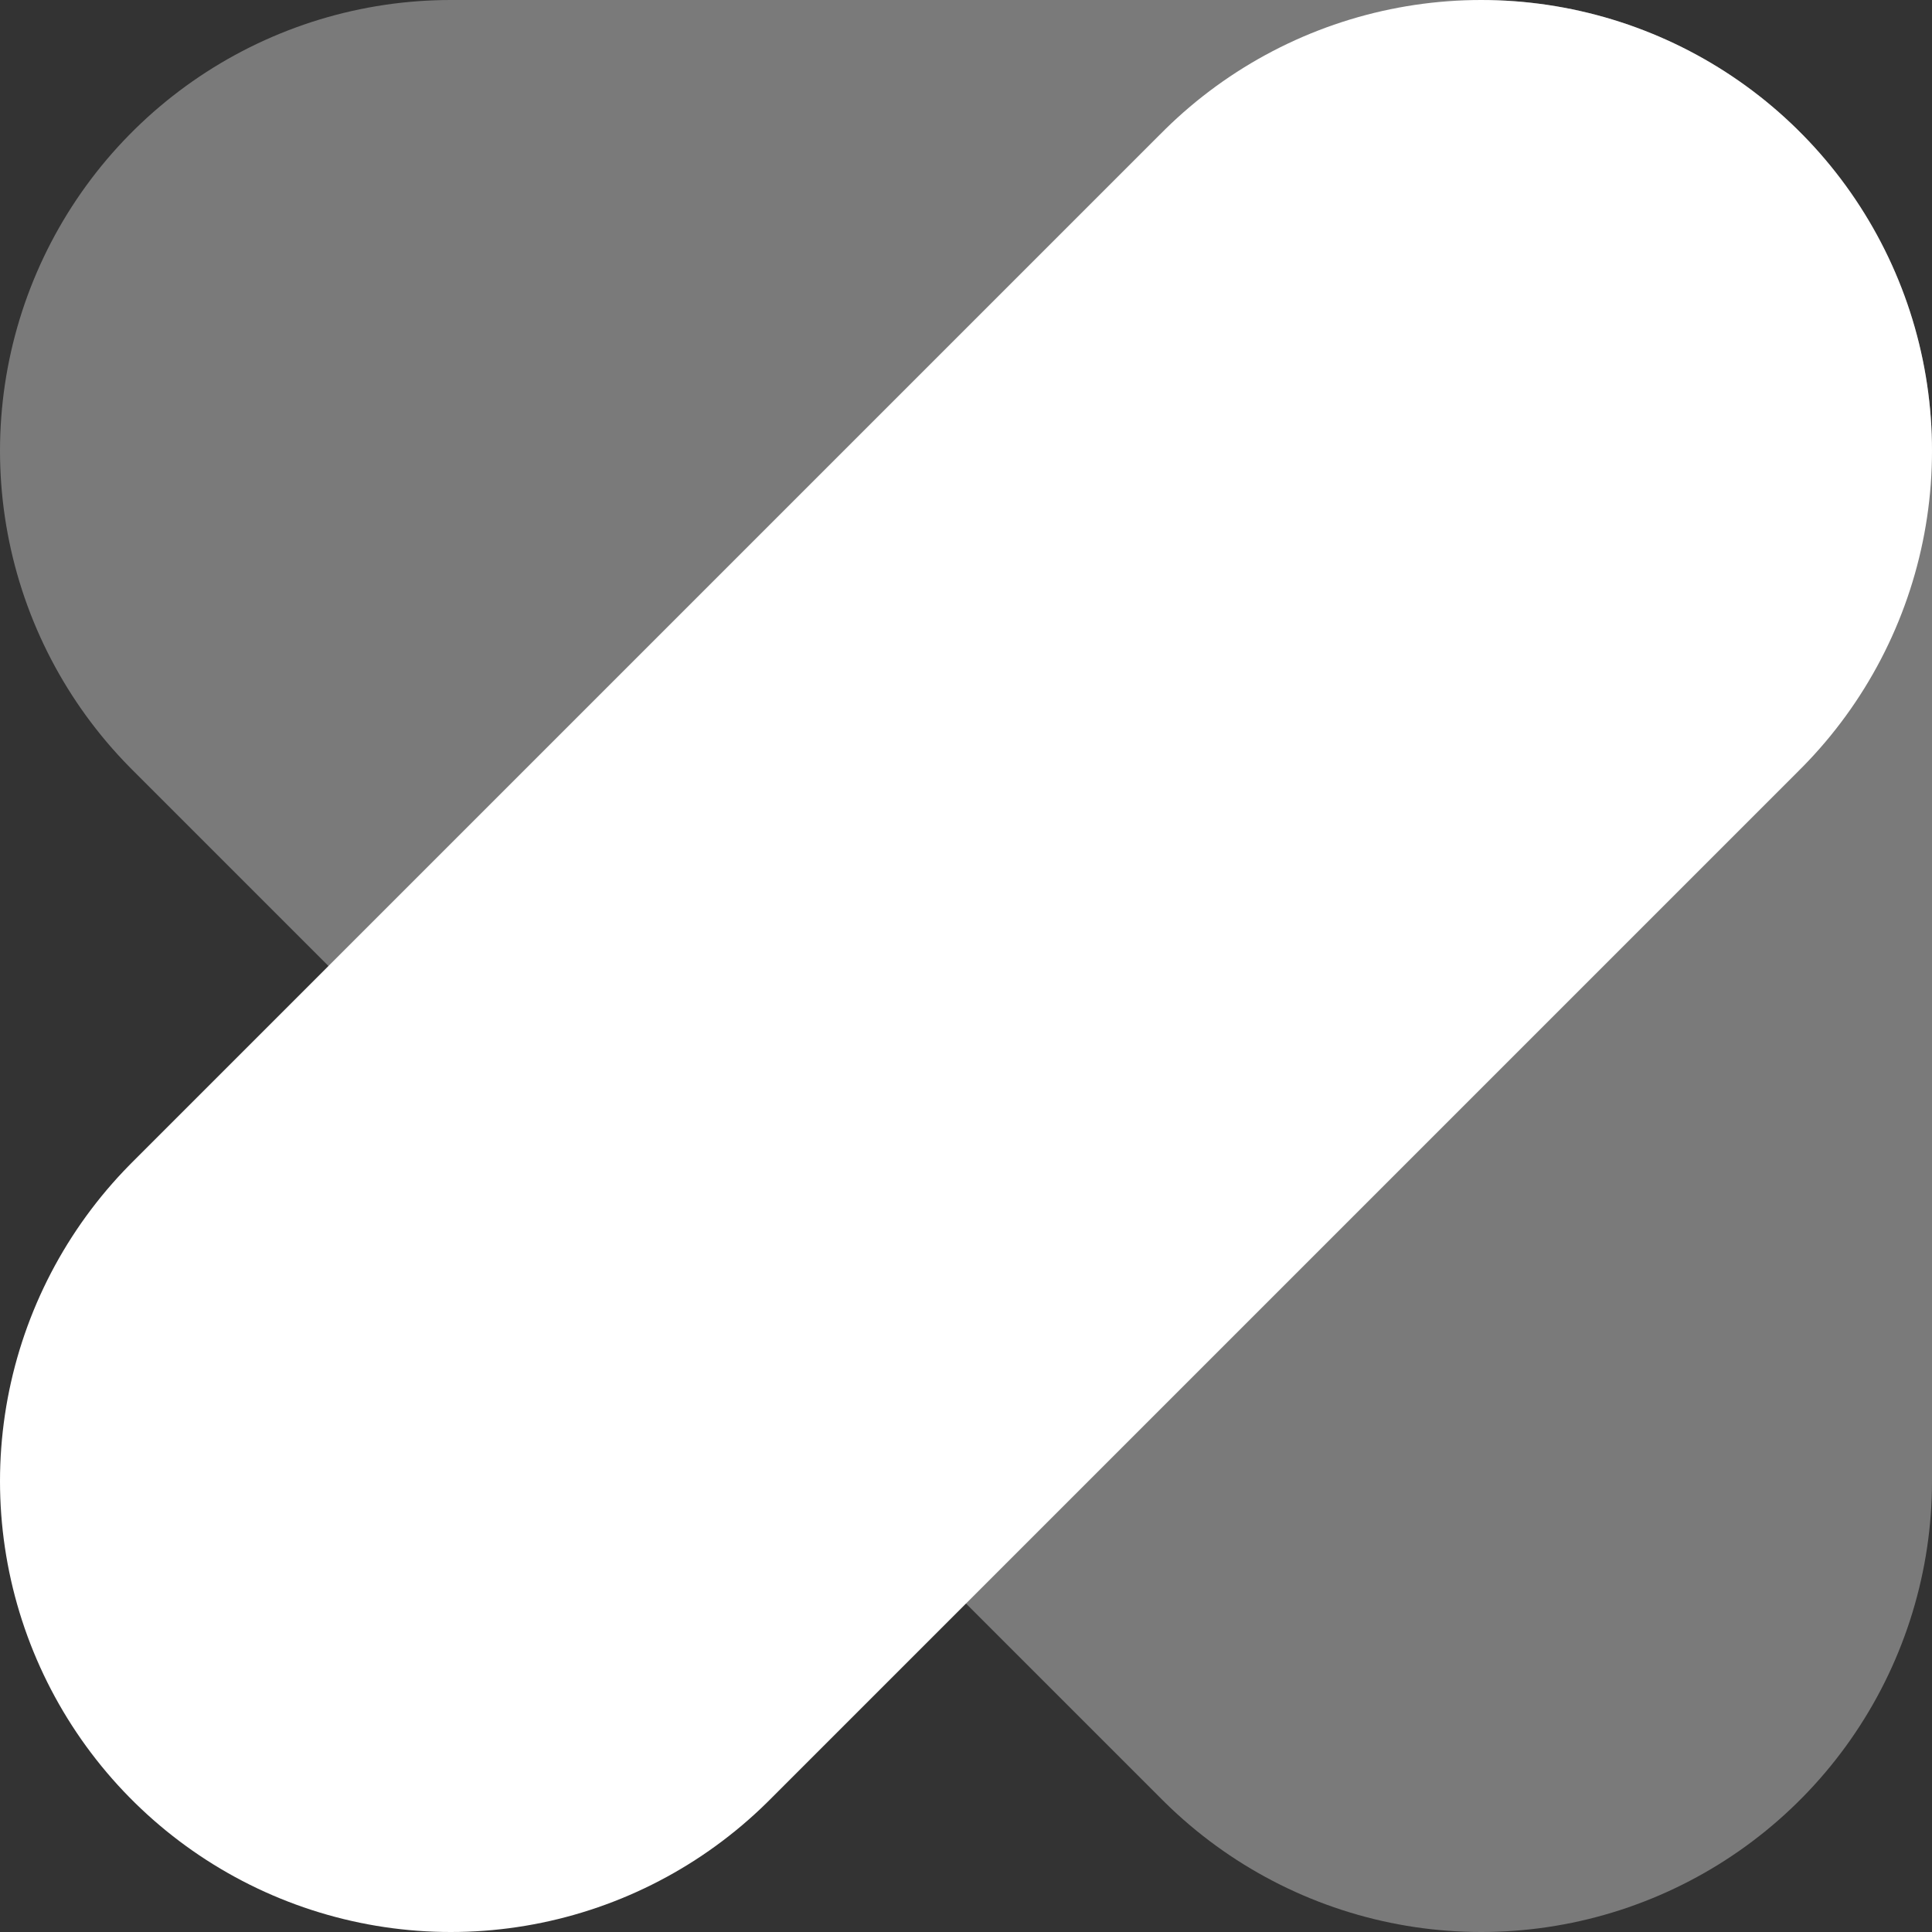
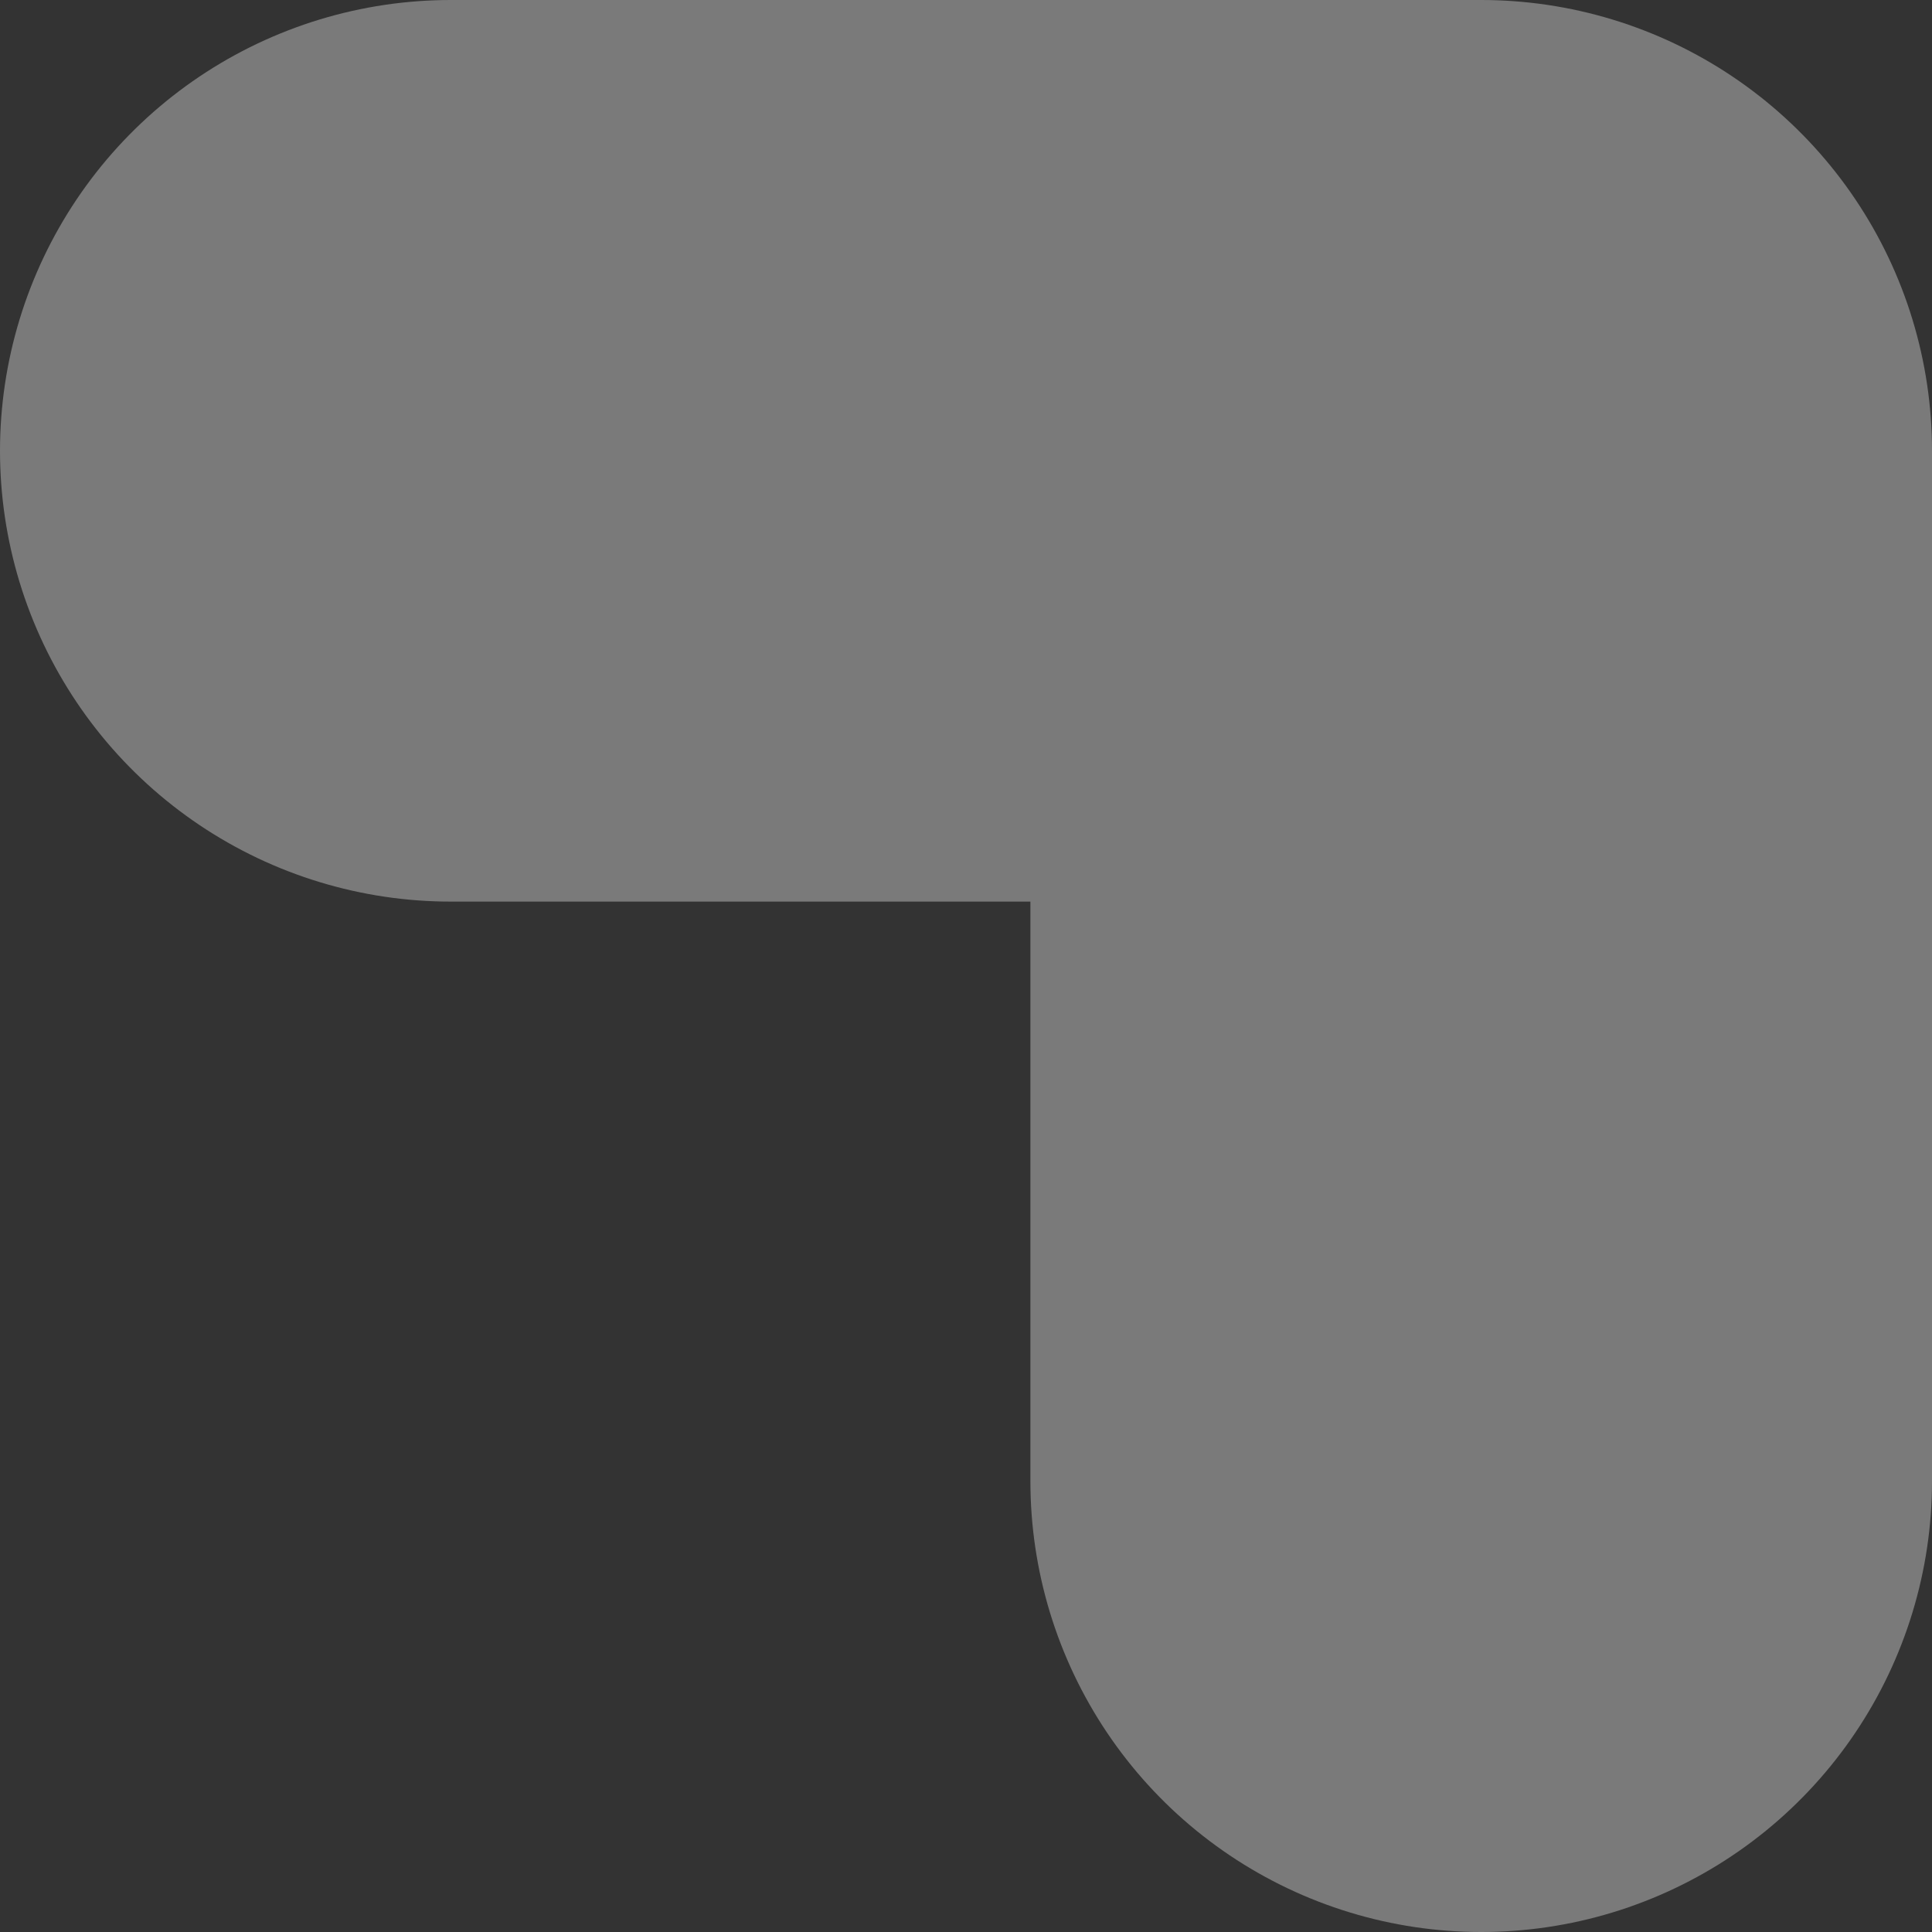
<svg xmlns="http://www.w3.org/2000/svg" viewBox="0 0 30 30">
  <rect x="0" y="0" width="30" height="30" fill="#333333" stroke="none" />
  <defs>
    <style>.a,.b{fill:none;stroke:#fff;stroke-linecap:round;stroke-linejoin:round;stroke-width:14px;}.a{opacity:0.35;isolation:isolate;}</style>
  </defs>
  <title>coinranking-logo</title>
-   <path class="a" d="M7,7H23V23Z" />
-   <path class="b" d="M23,7,7,23" />
+   <path class="a" d="M7,7H23V23" />
</svg>